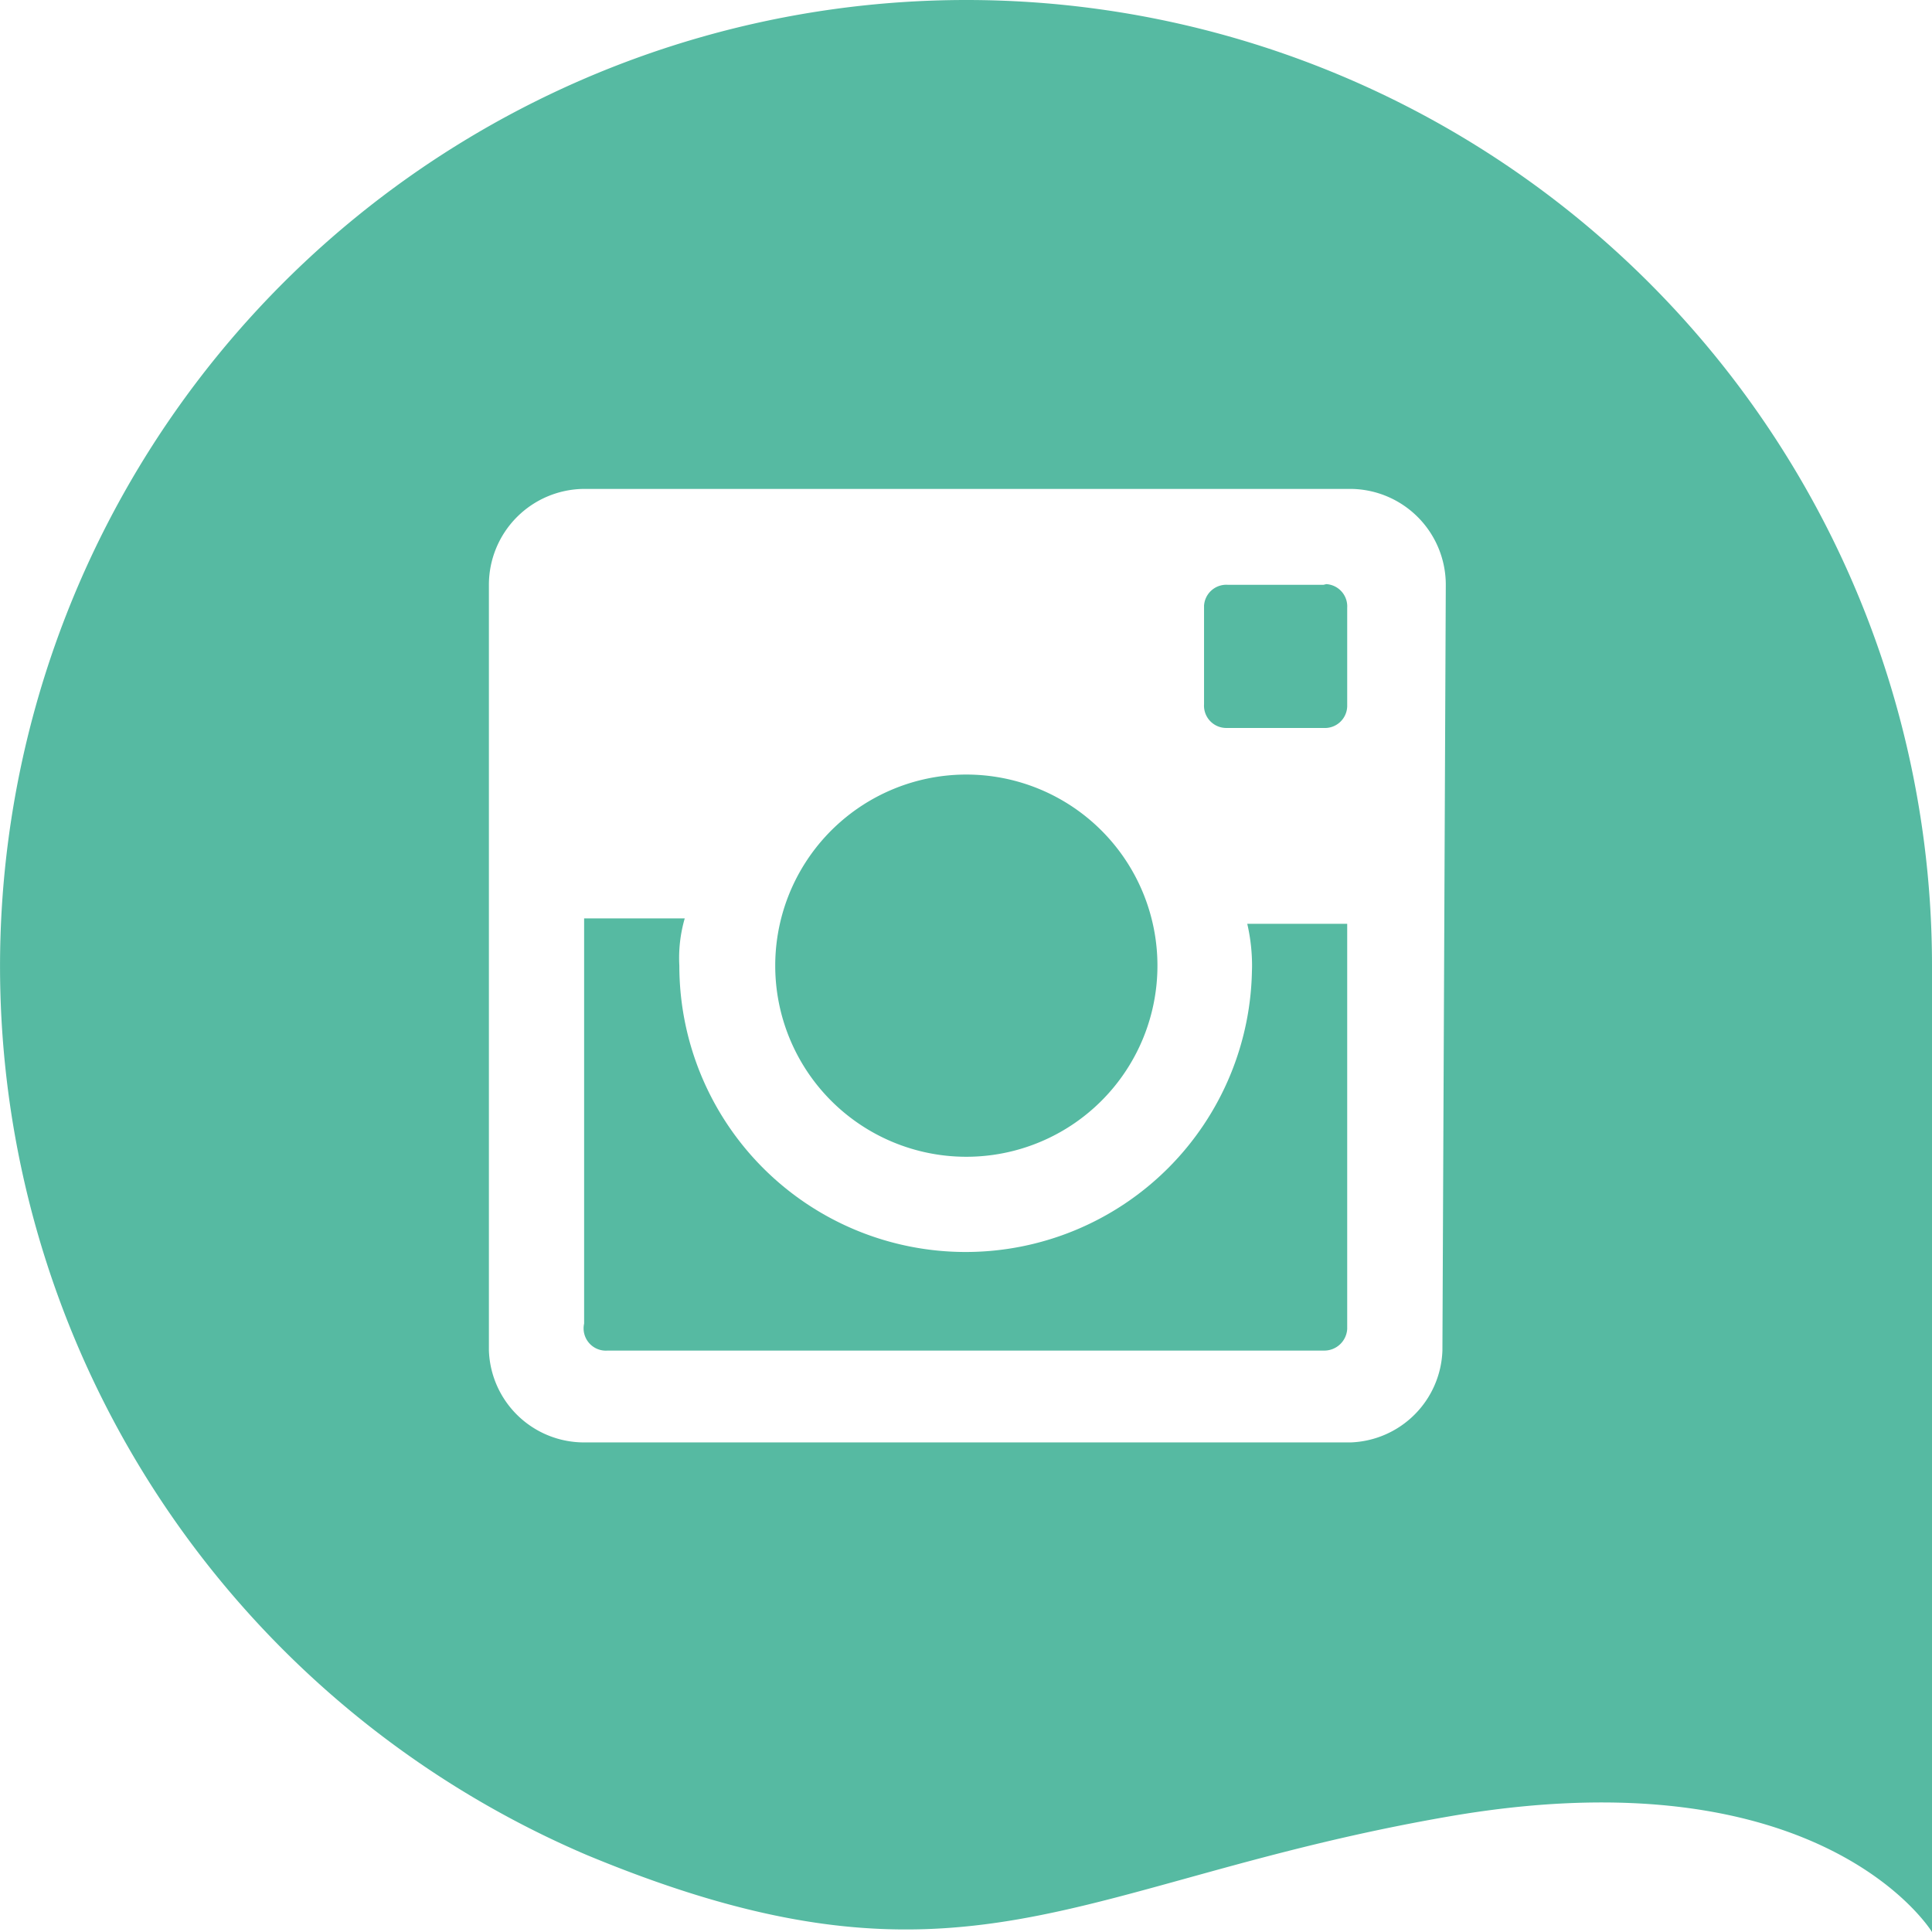
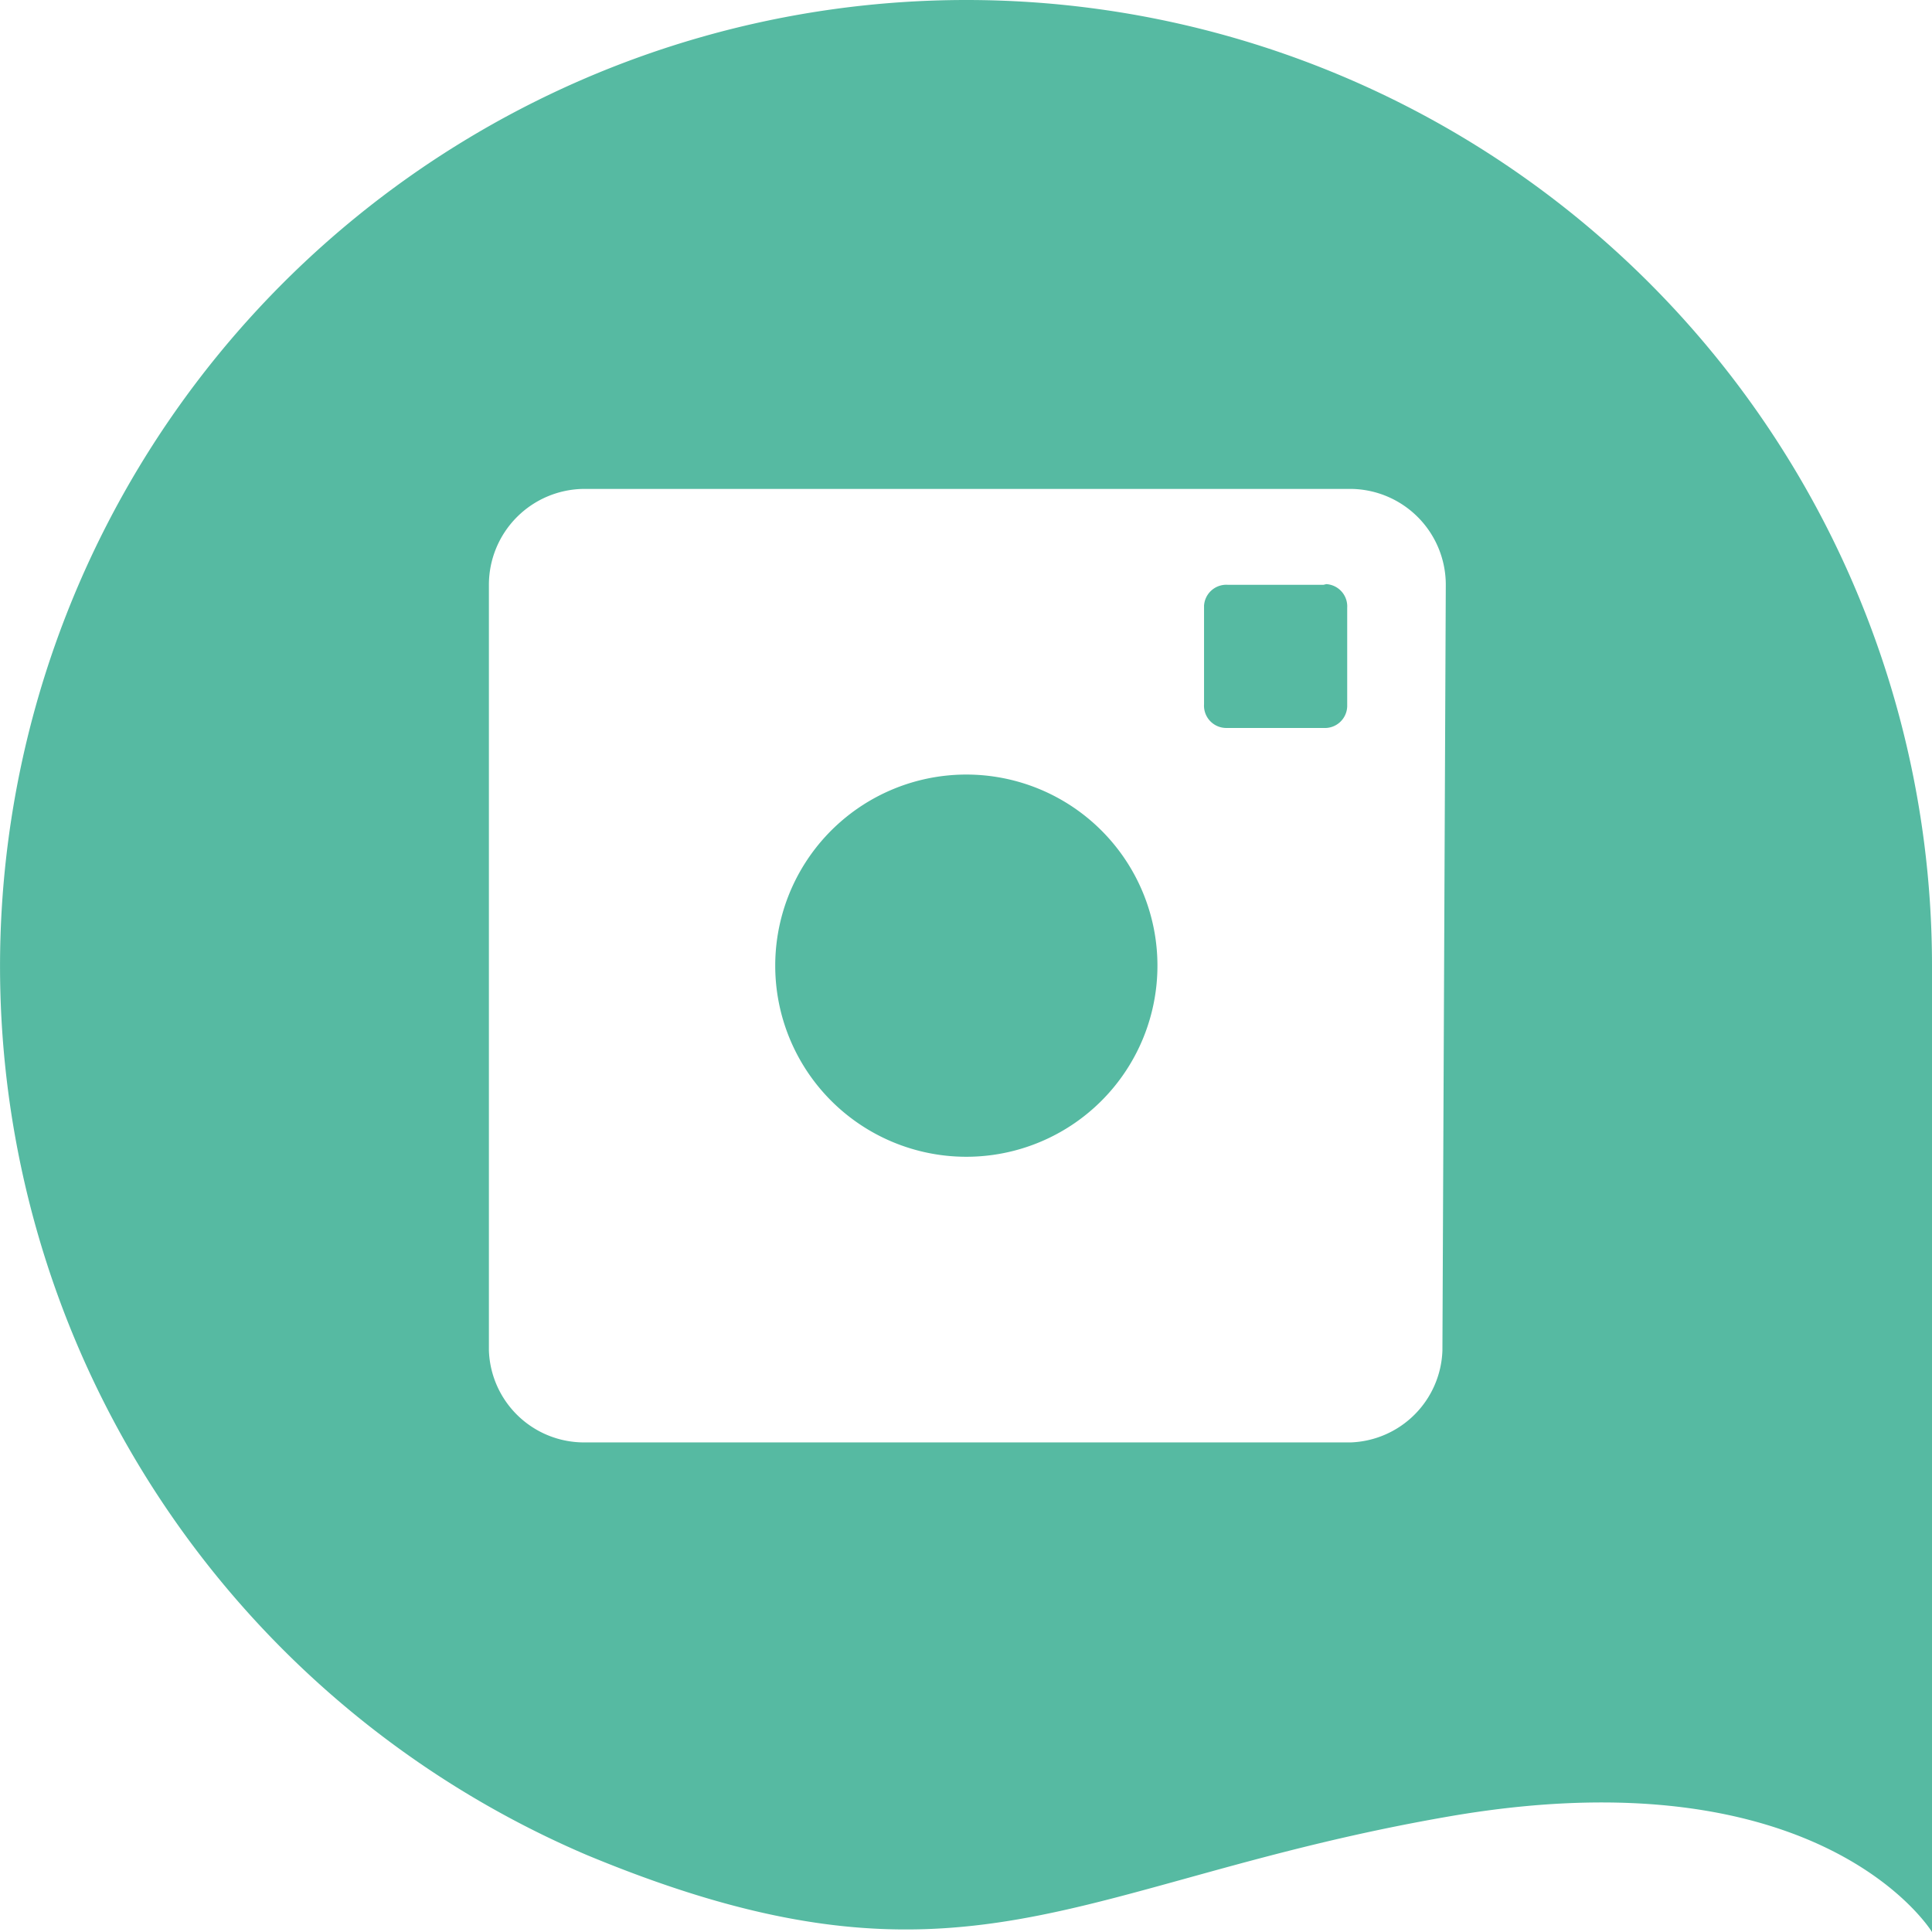
<svg xmlns="http://www.w3.org/2000/svg" viewBox="0 0 28.61 28.61">
  <defs>
    <style>.cls-1{fill:#56baa2;}</style>
  </defs>
  <g id="Calque_2" data-name="Calque 2">
    <g id="Calque_1-2" data-name="Calque 1">
      <g id="Groupe_545" data-name="Groupe 545">
        <path id="Tracé_69" data-name="Tracé 69" class="cls-1" d="M19.6,8.66H18.18a.33.33,0,0,0-.35.31v1.46a.33.33,0,0,0,.32.35H19.6a.33.33,0,0,0,.35-.32V9a.33.33,0,0,0-.31-.35h0" />
        <path id="Tracé_70" data-name="Tracé 70" class="cls-1" d="M14.3,17.13a2.83,2.83,0,1,0-2.82-2.83h0a2.83,2.83,0,0,0,2.82,2.83" />
-         <path id="Tracé_71" data-name="Tracé 71" class="cls-1" d="M18.54,14.3a4.24,4.24,0,0,1-8.48,0,2.1,2.1,0,0,1,.08-.7H8.65v6A.33.33,0,0,0,9,20H19.6a.34.34,0,0,0,.35-.32v-6H18.47a2.77,2.77,0,0,1,.07.7" />
        <path id="Tracé_72" data-name="Tracé 72" class="cls-1" d="M21.36,20A1.41,1.41,0,0,1,20,21.36H8.65A1.41,1.41,0,0,1,7.24,20V8.66A1.42,1.42,0,0,1,8.65,7.24H20a1.42,1.42,0,0,1,1.41,1.42ZM14.3,0A14.31,14.31,0,0,0,8.69,27.47c5.61,2.33,7.22.39,12.76-.57s7.16,1.71,7.16,1.71V14.3A14.3,14.3,0,0,0,14.31,0h0" />
      </g>
    </g>
  </g>
</svg>